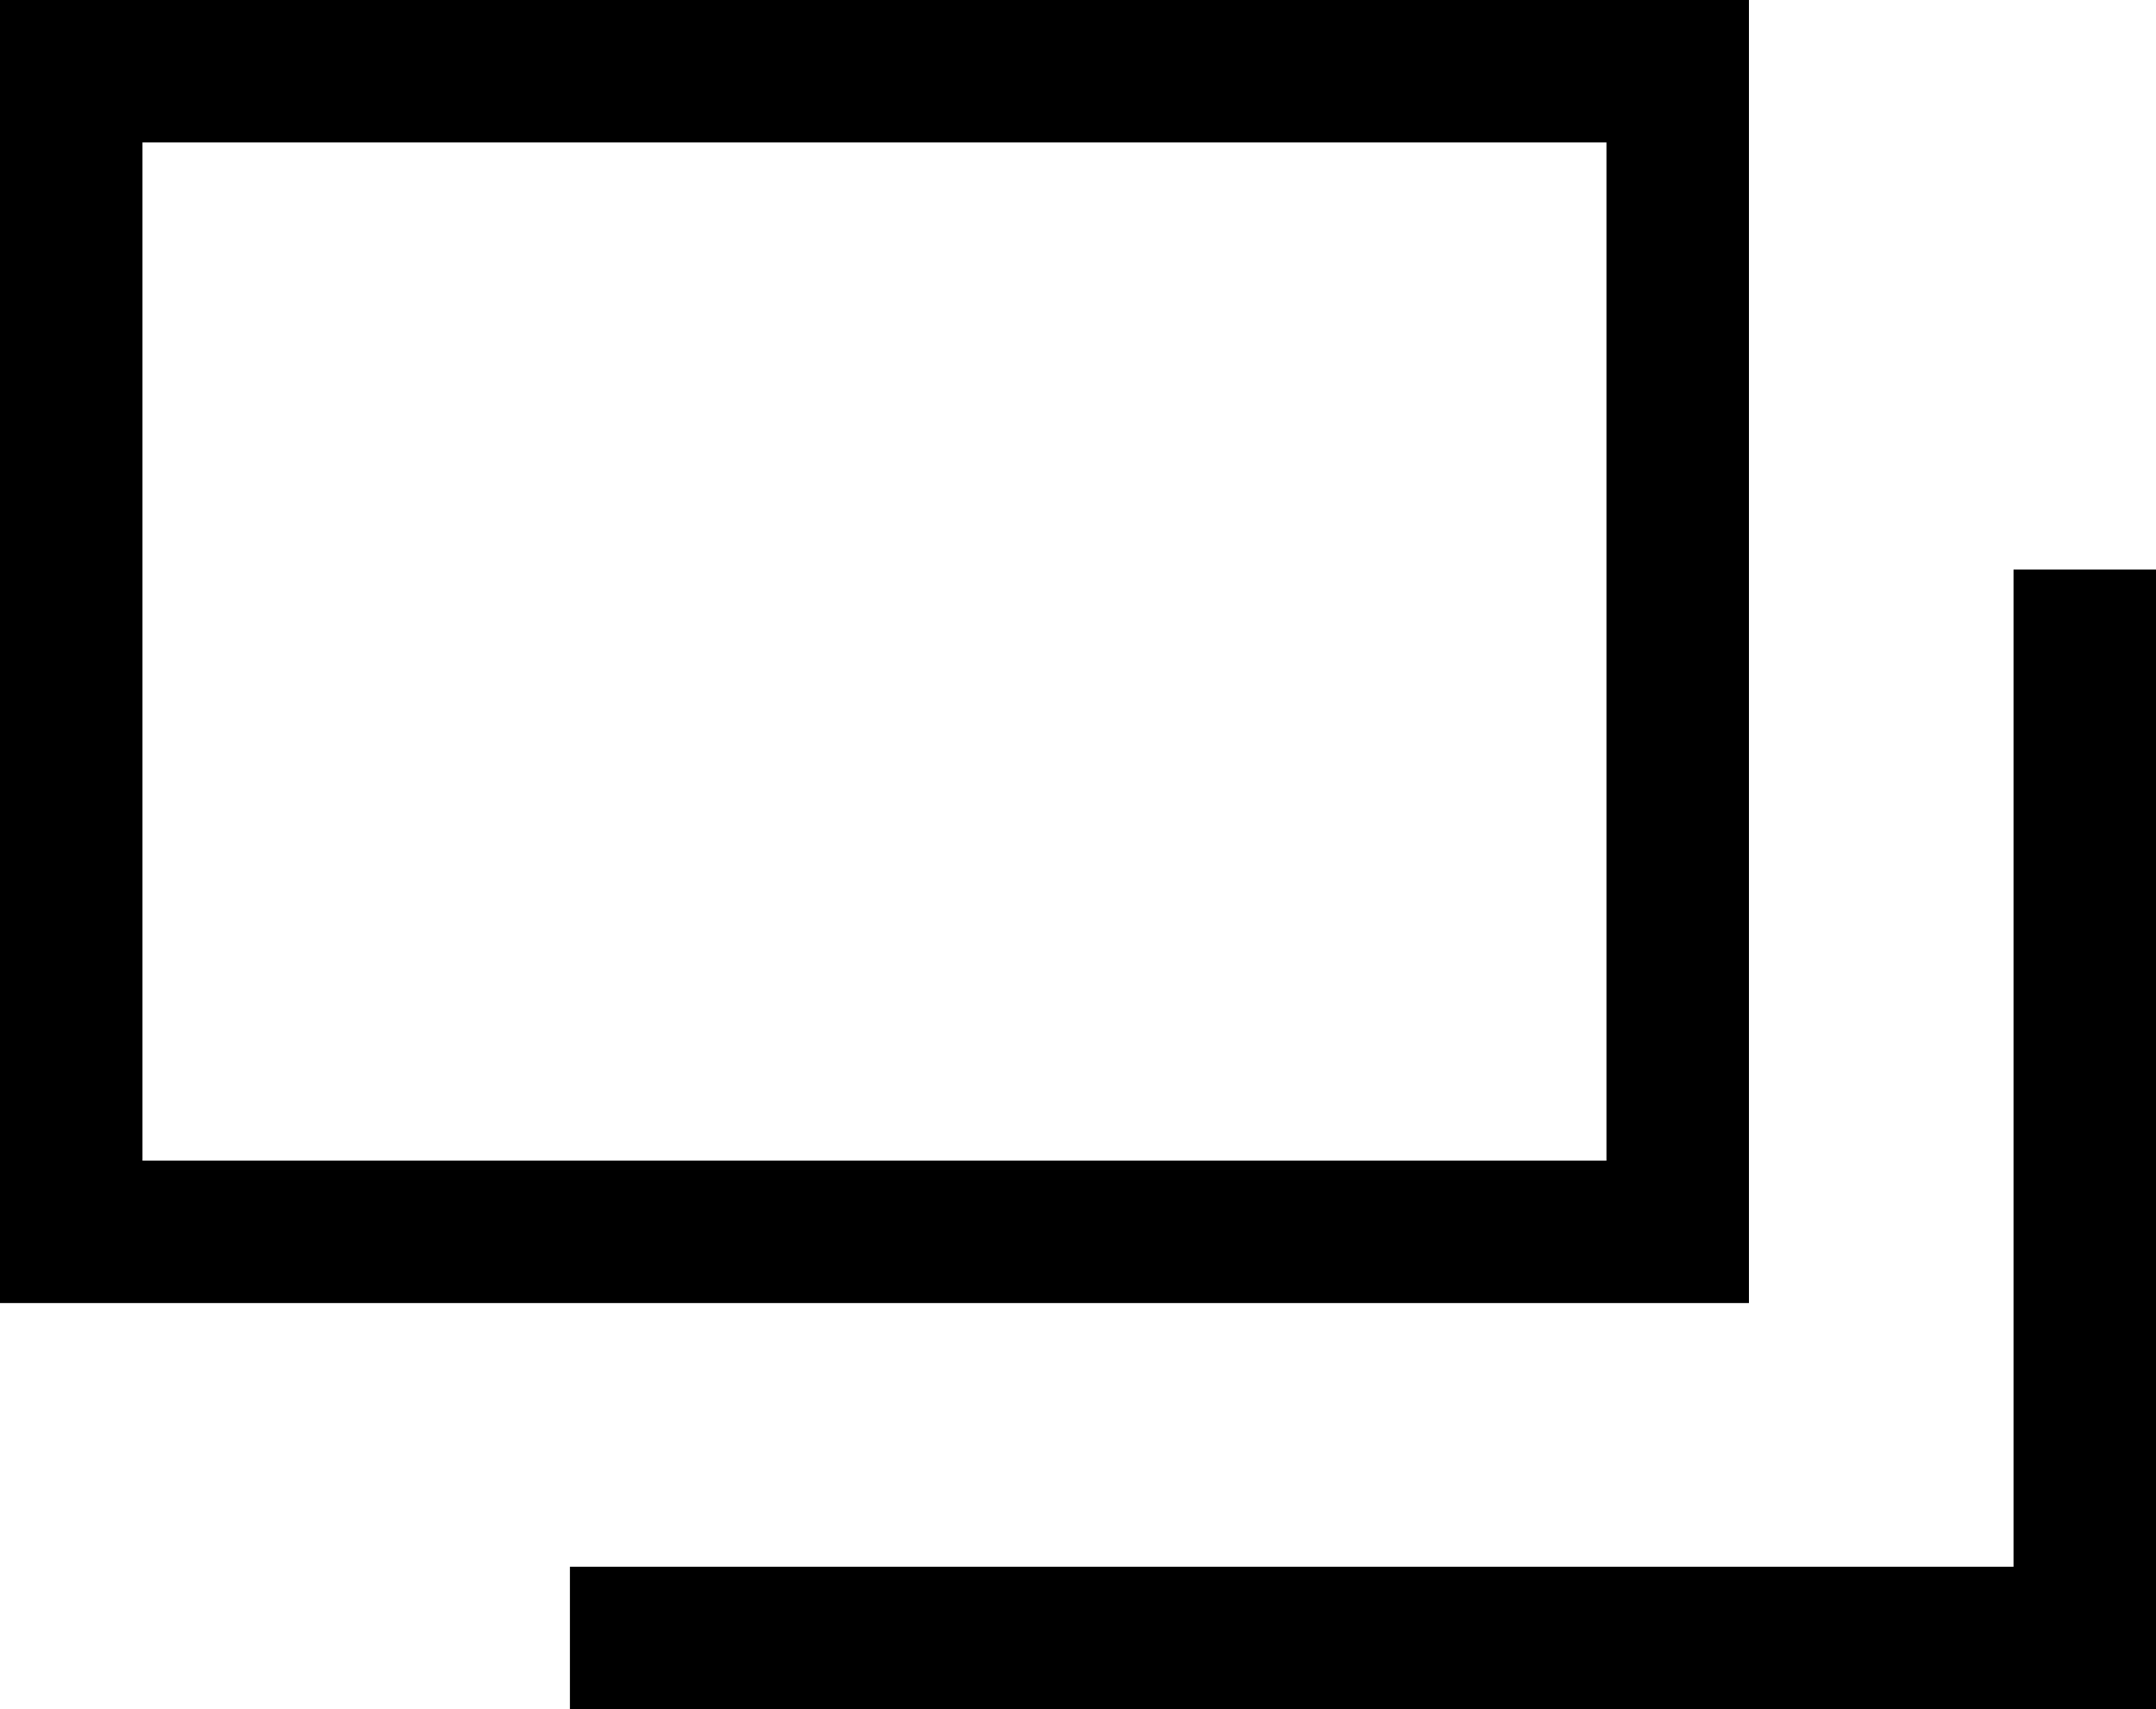
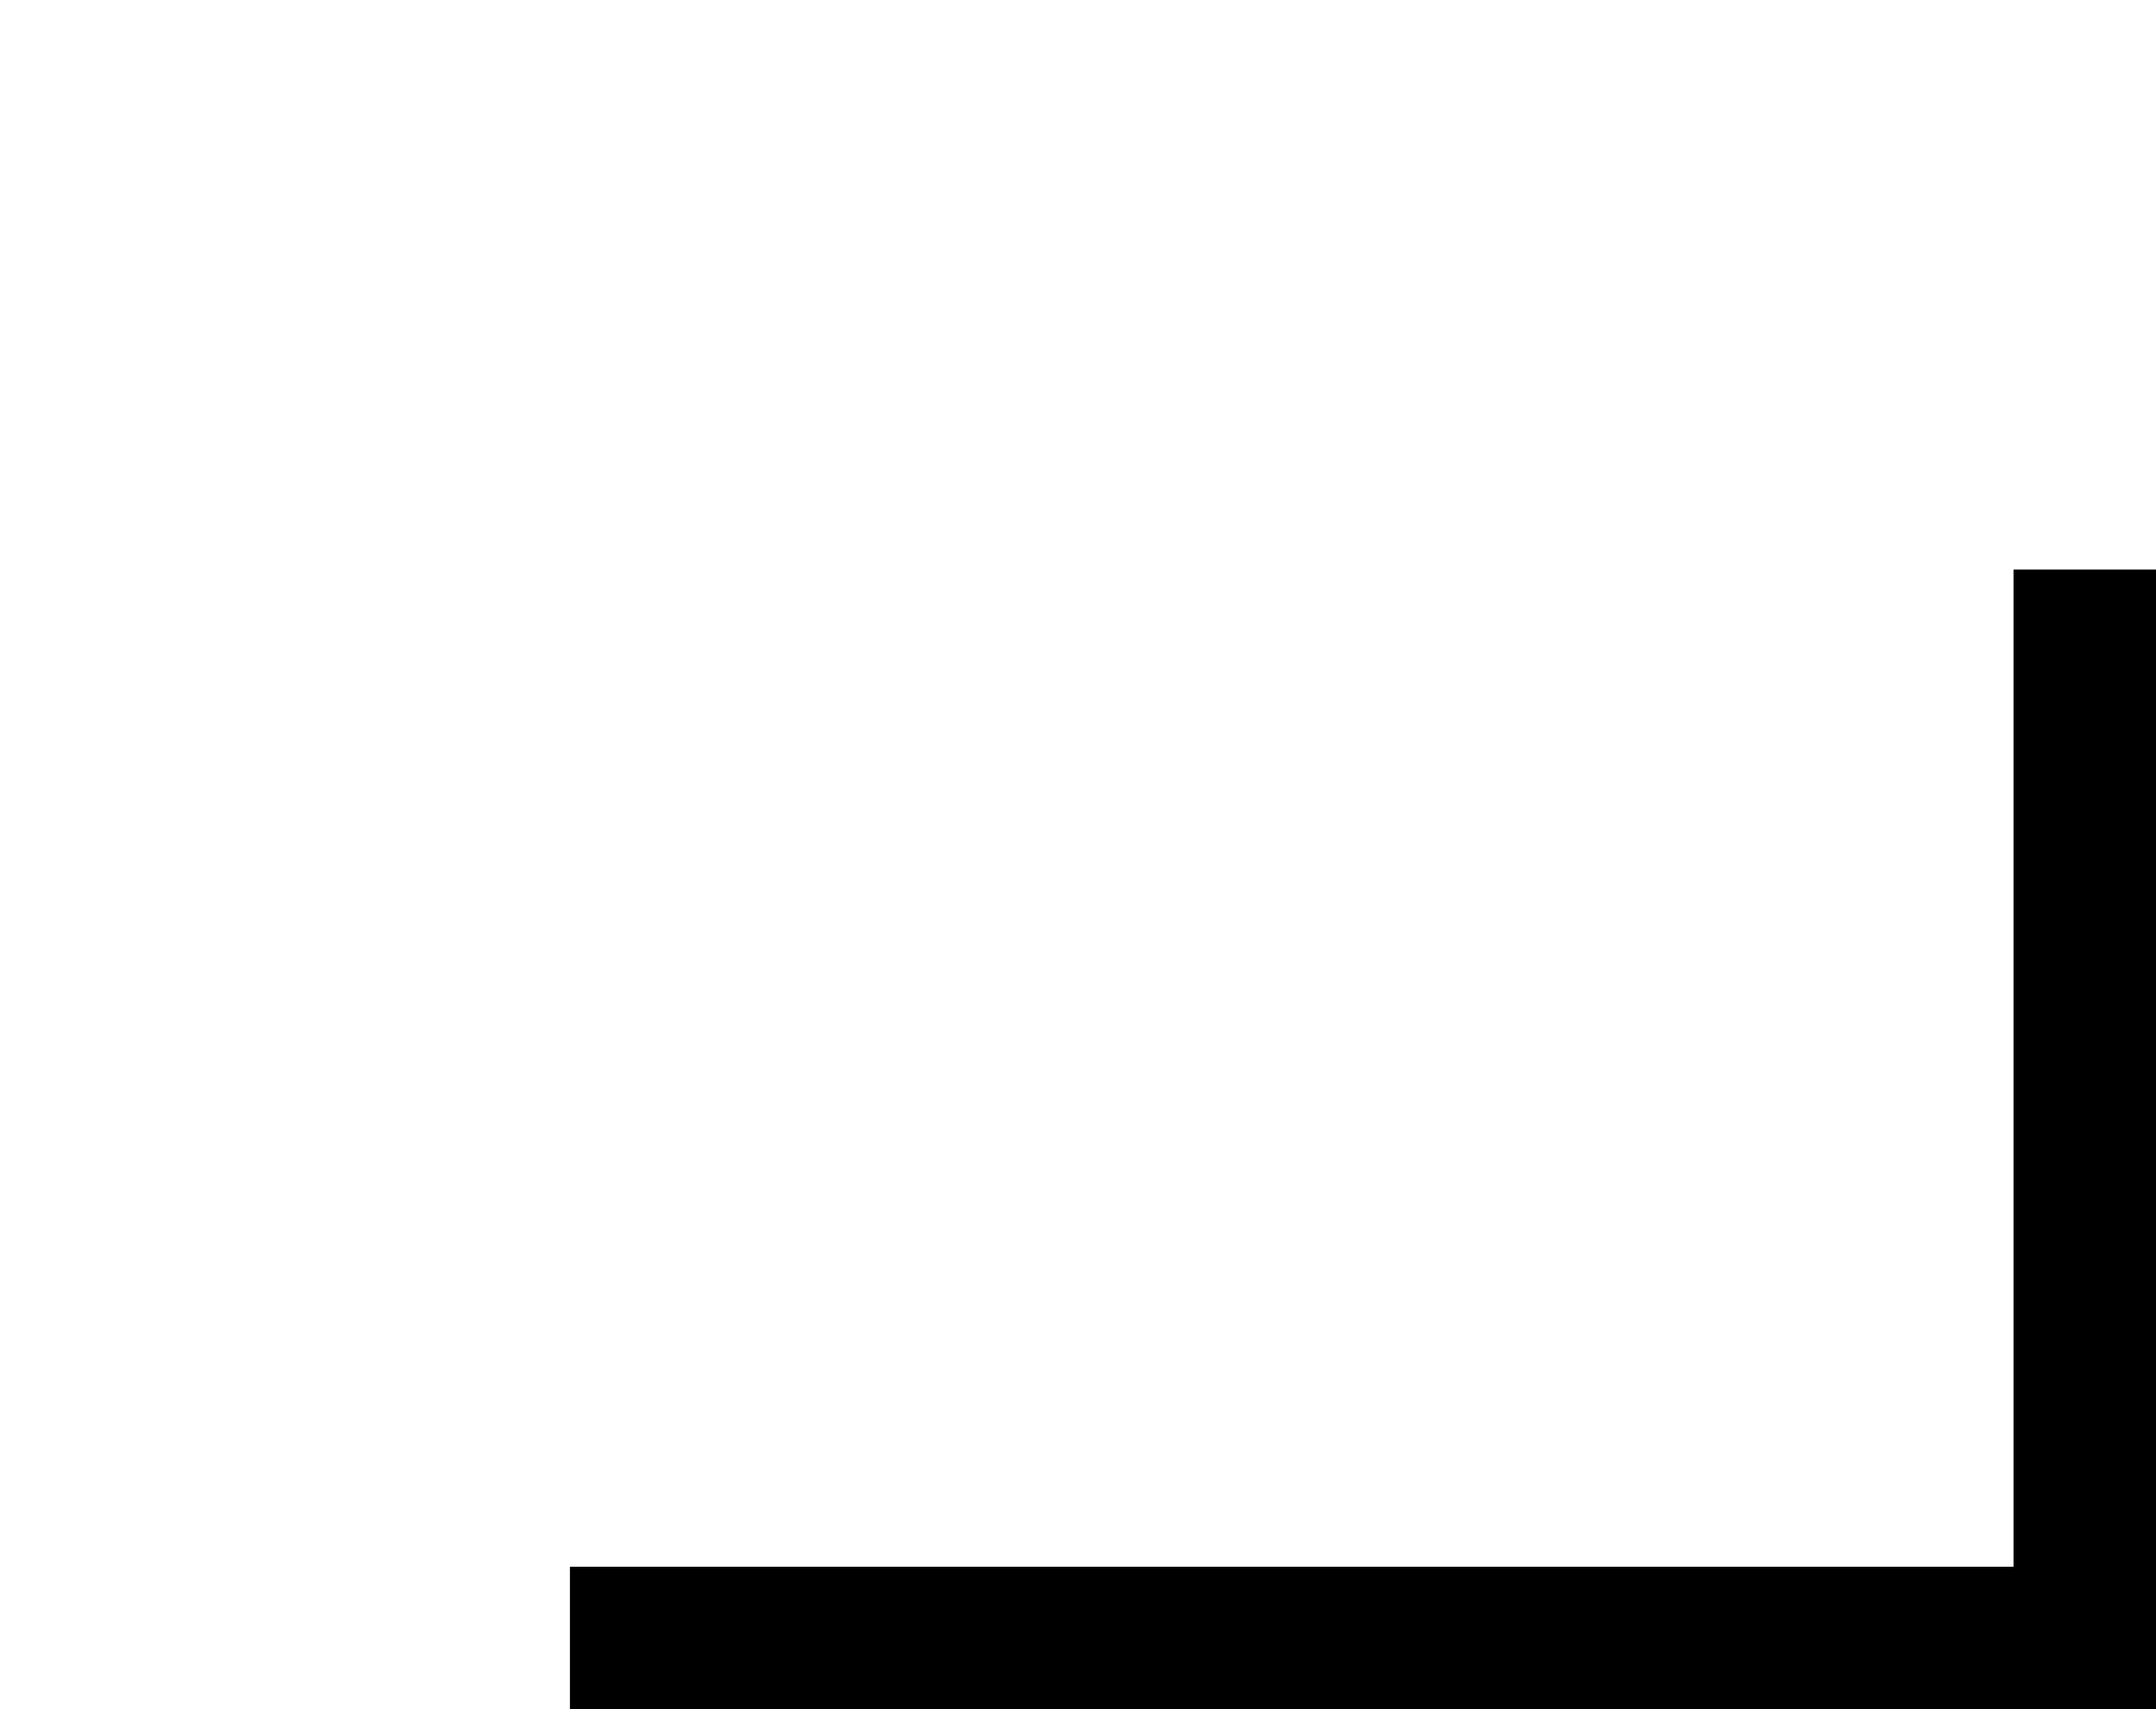
<svg xmlns="http://www.w3.org/2000/svg" width="15.132" height="11.998" viewBox="0 0 15.132 11.998">
  <g transform="translate(-840 -423.251)">
-     <path d="M1,1V8.147H11.275V1H1M0,0H12.275V9.147H0Z" transform="translate(840 423.251)" />
    <path d="M14223.464-7375.621h-11.132v-1h10.132v-7h1Z" transform="translate(-13368.332 7810.87)" />
  </g>
</svg>